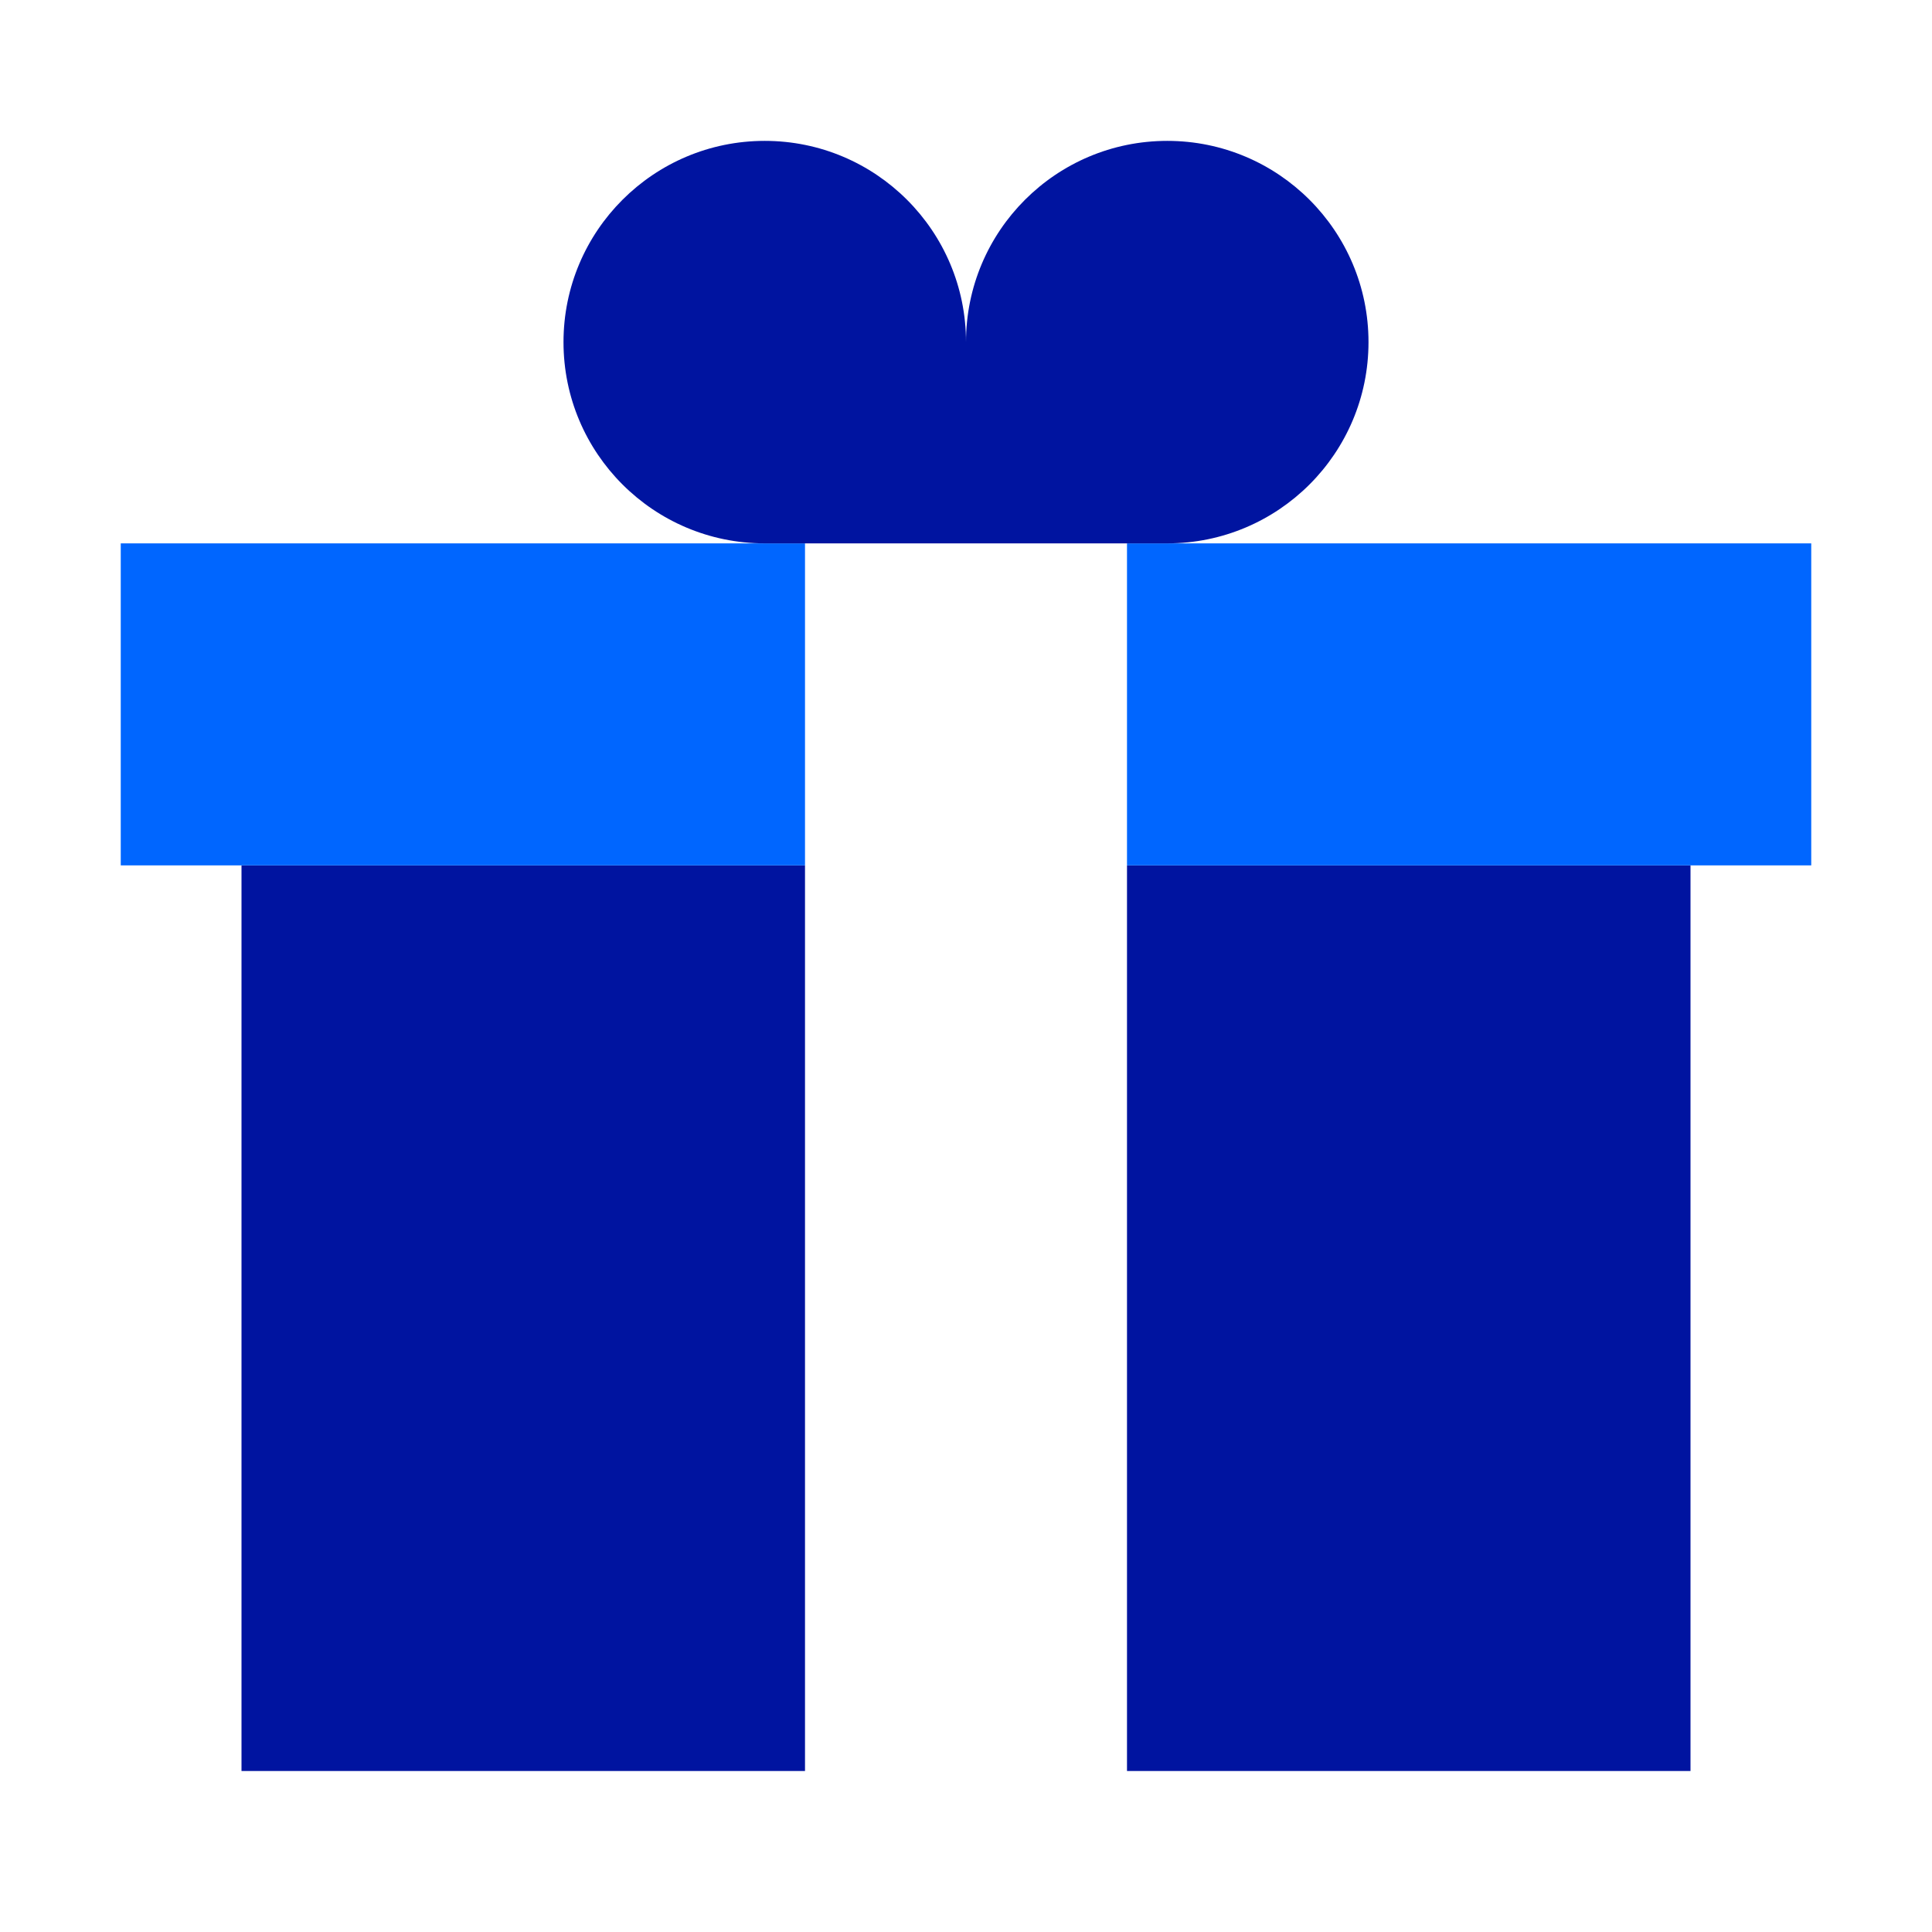
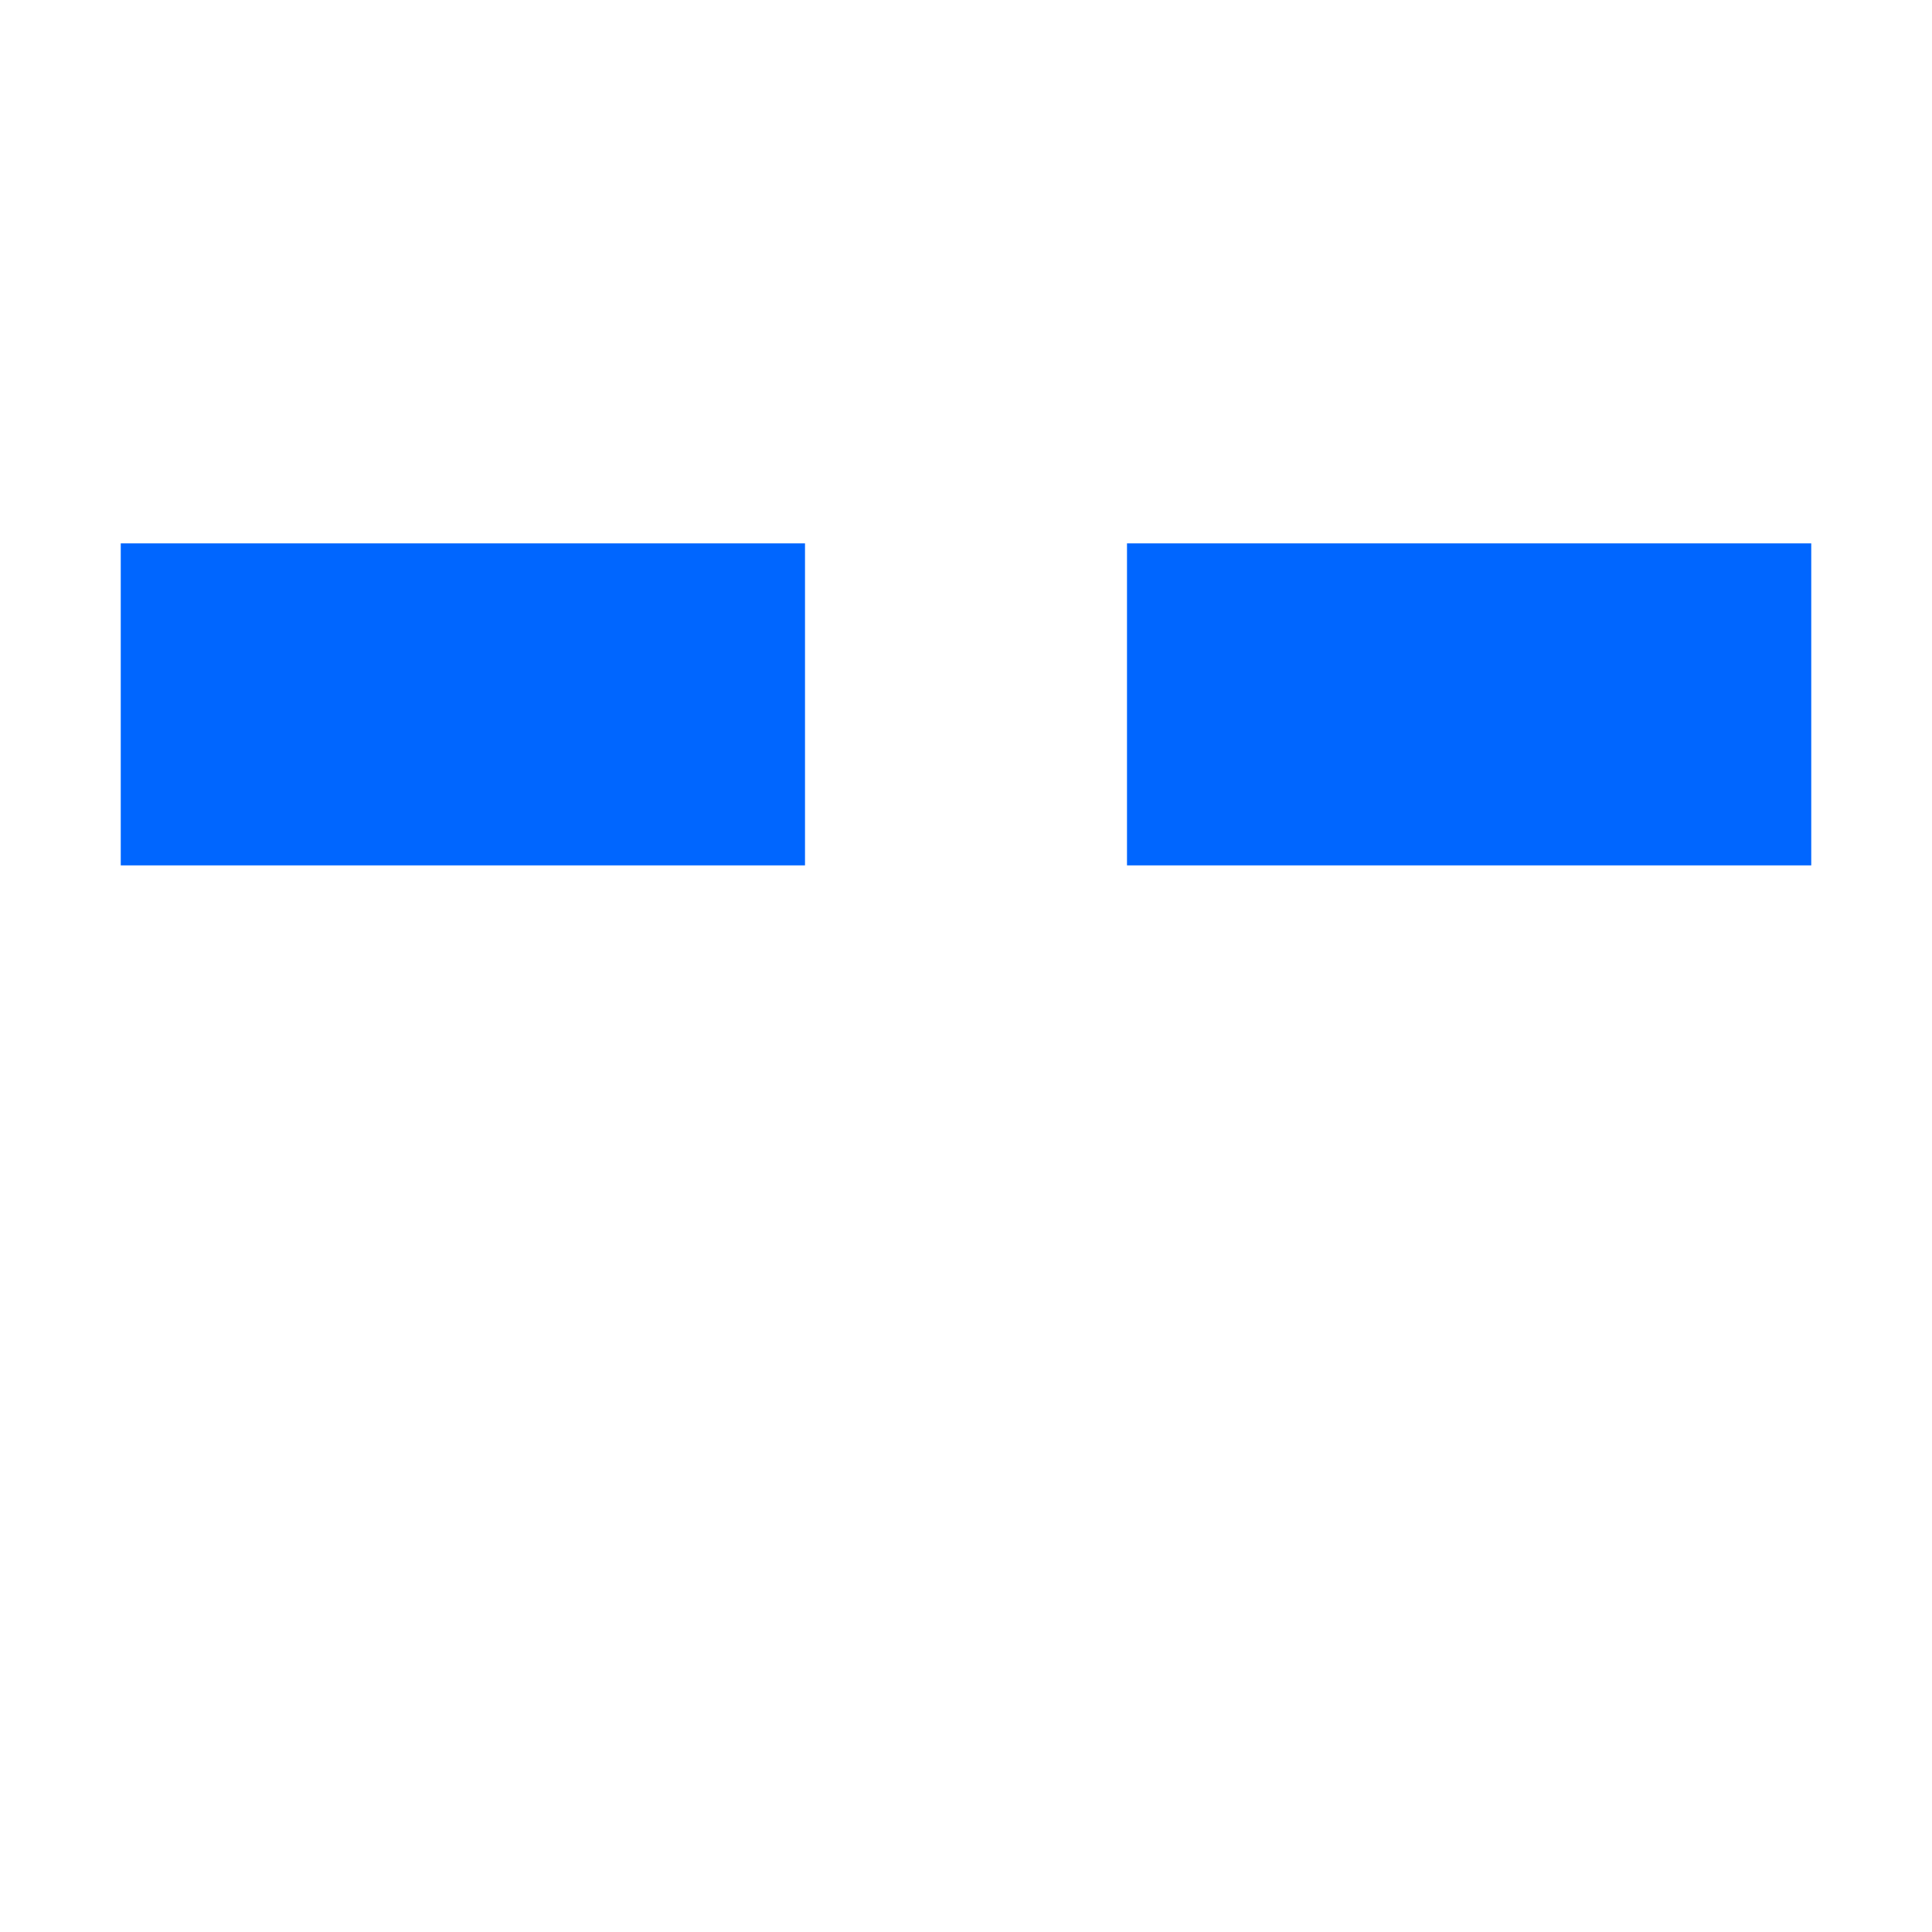
<svg xmlns="http://www.w3.org/2000/svg" width="96" height="96" viewBox="0 0 96 96">
  <g fill="none" fill-rule="evenodd">
-     <rect width="28" height="45" x="12" y="43" fill="#0014A0" />
-     <rect width="28" height="45" x="56" y="43" fill="#0014A0" />
    <rect width="34" height="16" x="6" y="27" fill="#06F" />
    <rect width="34" height="16" x="56" y="27" fill="#06F" />
-     <path fill="#0014A0" d="M48,27 L38,27 C32.477,27 28,22.523 28,17 C28,11.477 32.477,7 38,7 C43.523,7 48,11.477 48,17 C48,11.477 52.477,7 58,7 C63.523,7 68,11.477 68,17 C68,22.523 63.523,27 58,27 L48,27 Z" />
  </g>
</svg>